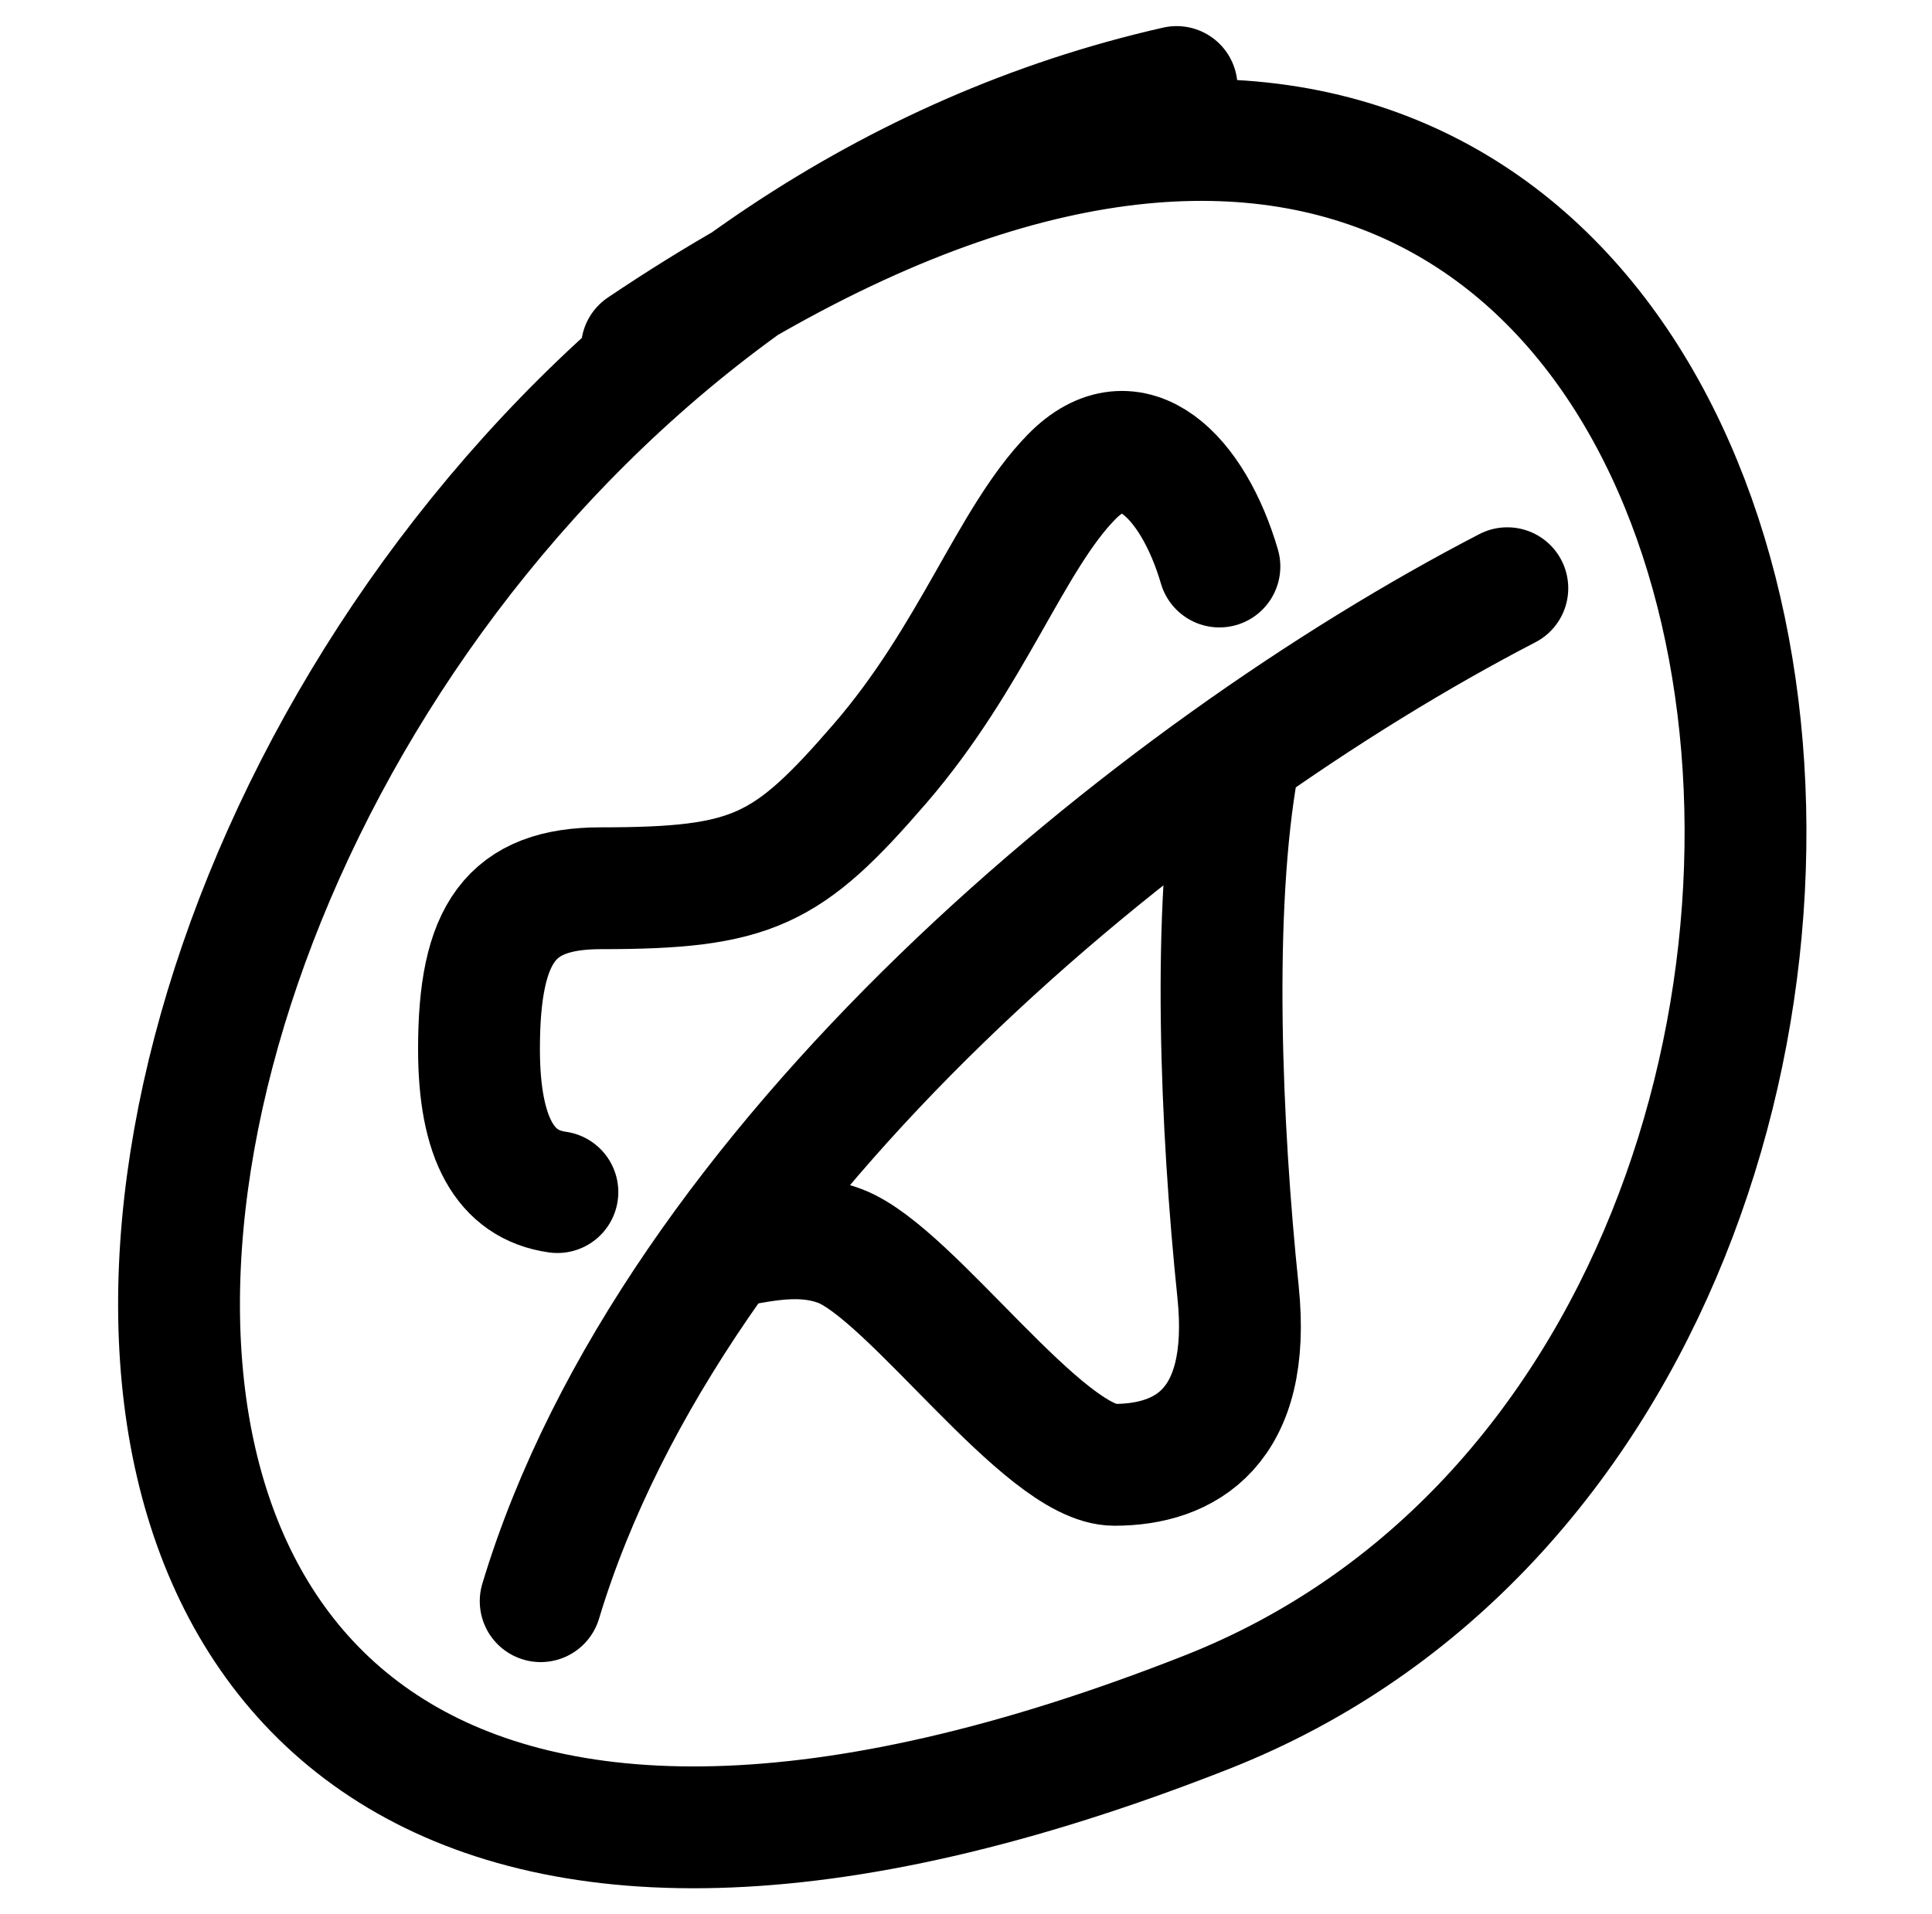
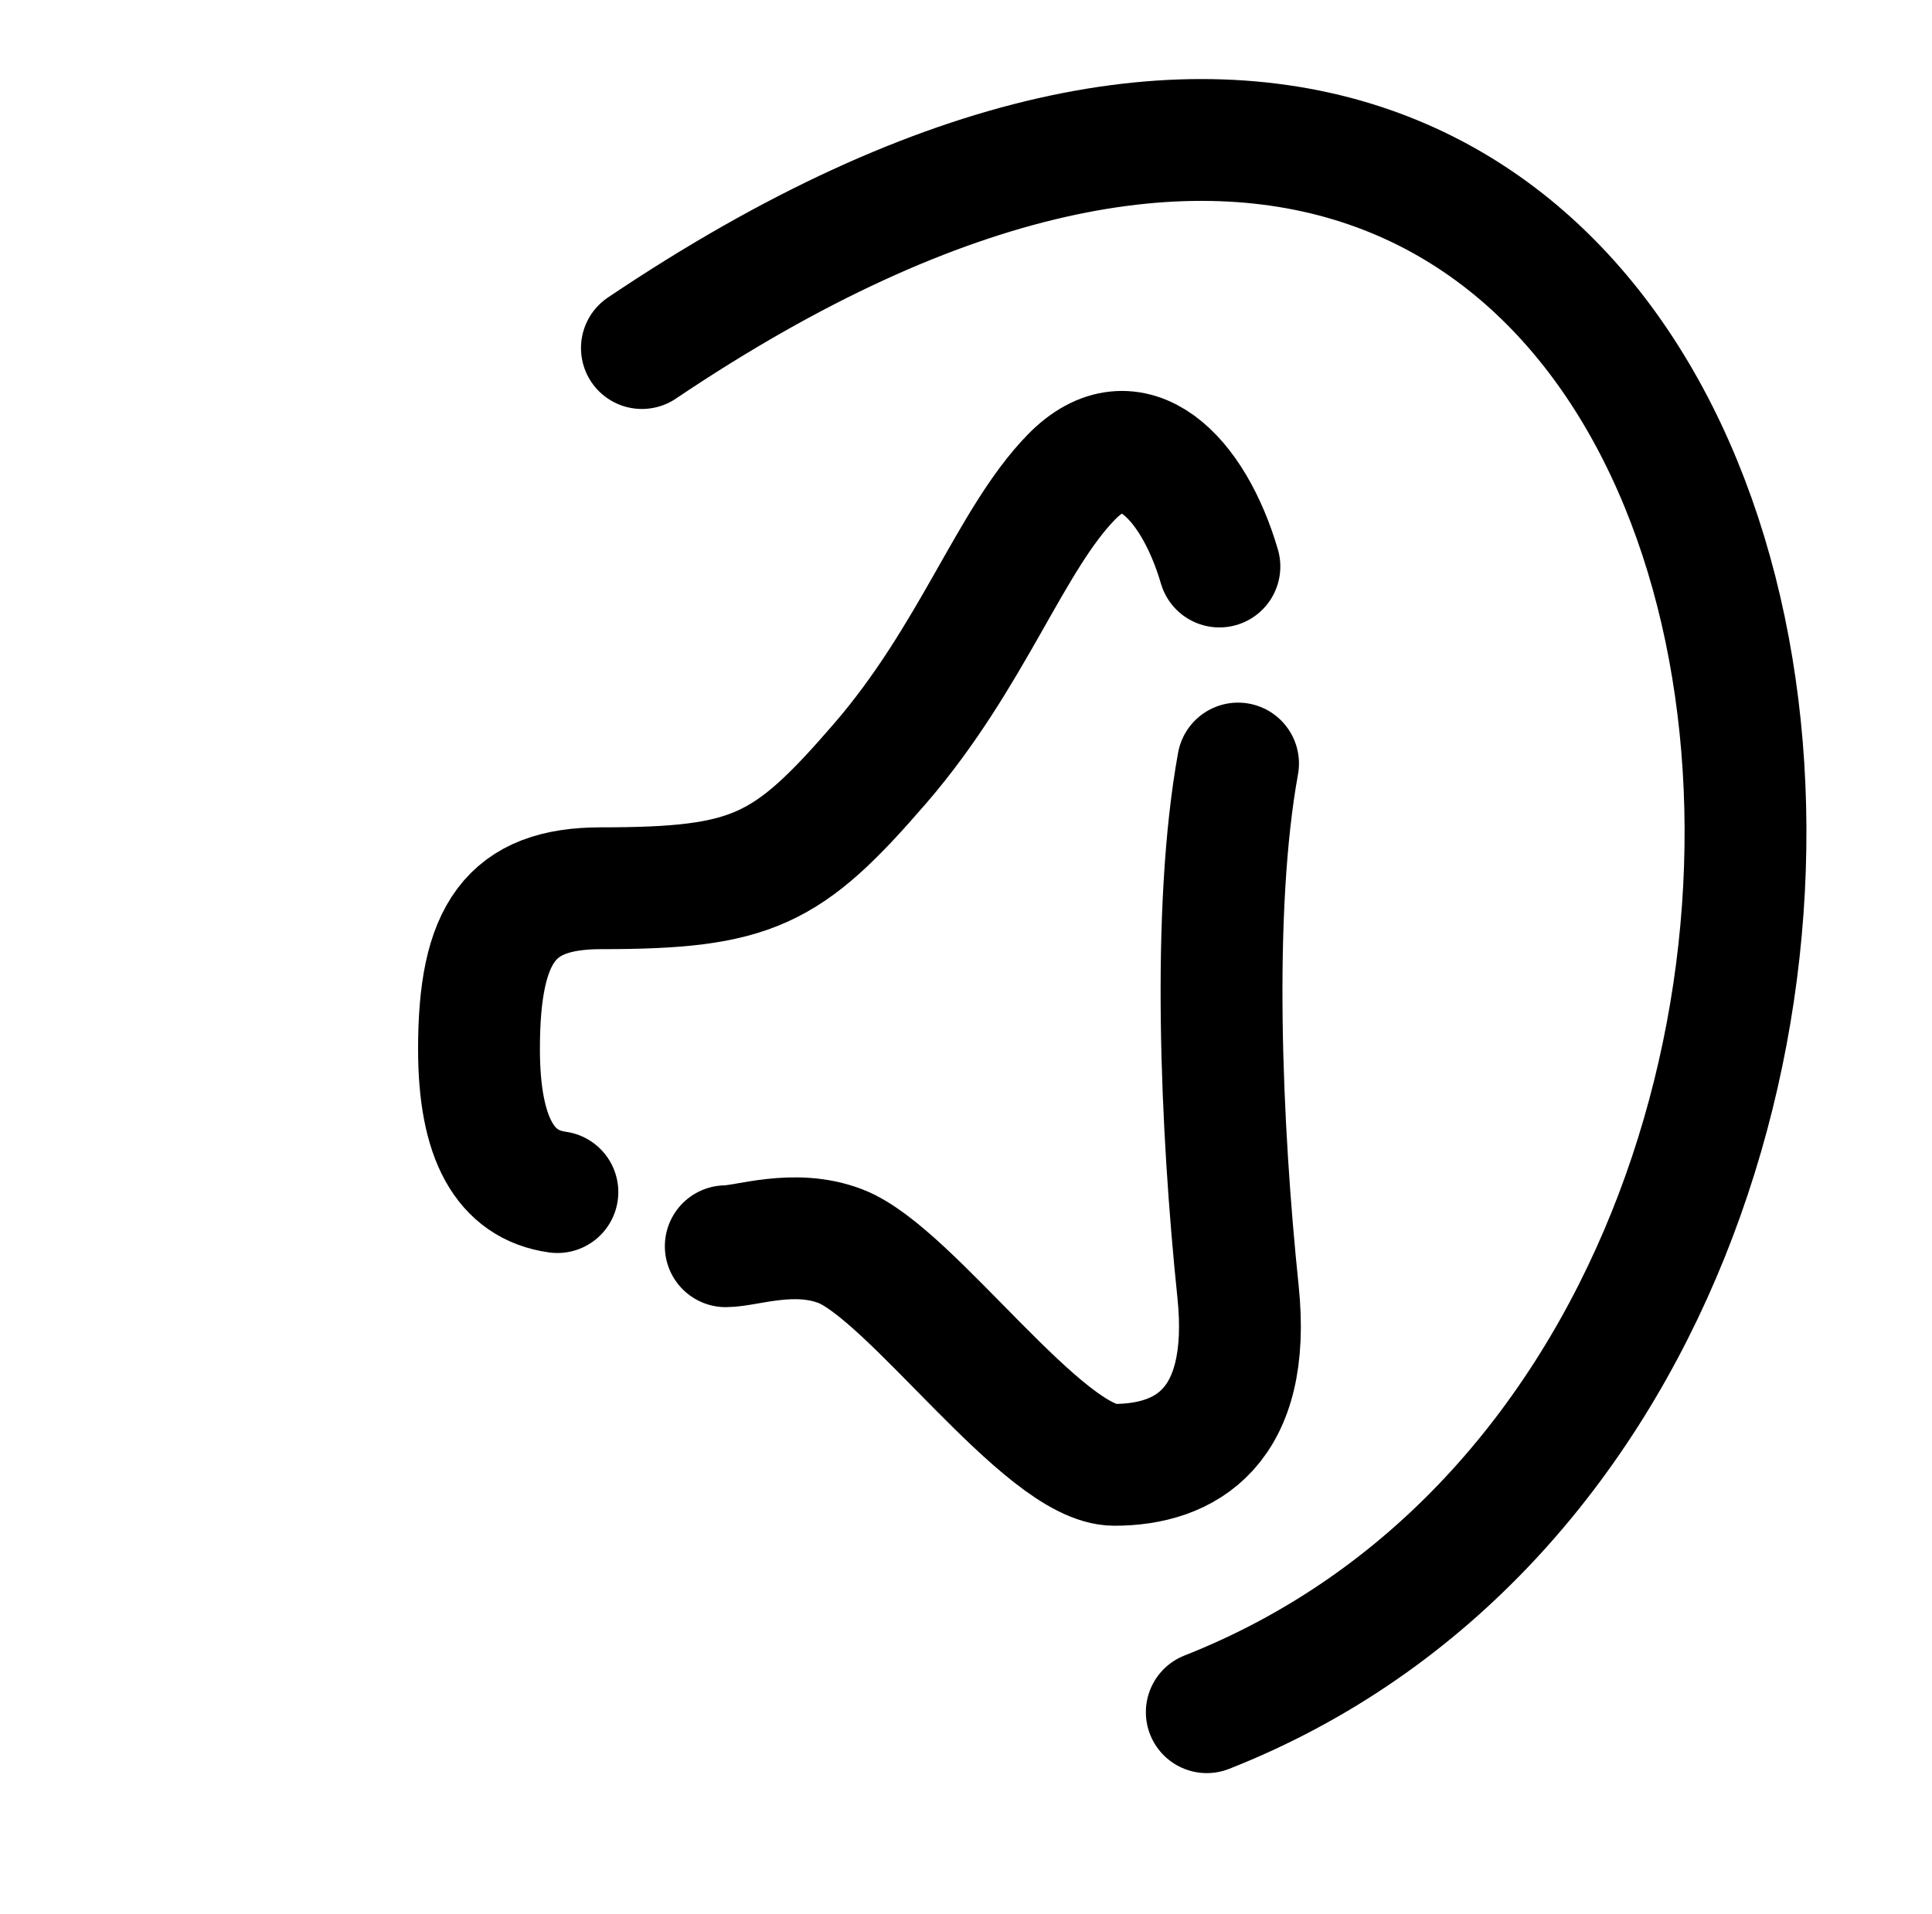
<svg xmlns="http://www.w3.org/2000/svg" fill="none" viewBox="0 0 111 110" height="110" width="111">
  <path stroke-linejoin="round" stroke-linecap="round" stroke-width="7" stroke="black" d="M32.024 68.498C29.021 68.077 27.52 65.417 27.52 60.282C27.518 53.606 29.341 51.039 34.526 51.039C43.256 51.039 45.244 50.029 50.562 43.873C55.879 37.717 58.048 31.011 61.551 27.416C65.054 23.822 68.557 27.416 70.059 32.552" />
  <path stroke-linejoin="round" stroke-linecap="round" stroke-width="7" stroke="black" d="M41.698 71.609C42.882 71.609 45.634 70.58 48.295 71.609C52.355 73.179 59.967 84.169 64.026 84.169C68.086 84.169 71.941 82.031 71.13 74.226C70.152 64.806 69.608 52.246 71.13 43.873" />
-   <path stroke-linejoin="round" stroke-linecap="round" stroke-width="7" stroke="black" d="M31.064 92.004C38.66 66.82 66.344 44.293 86.601 33.799" />
-   <path stroke-linejoin="round" stroke-linecap="round" stroke-width="7" stroke="black" d="M36.88 19.999C106.622 -26.934 120.924 78.061 69.334 98.383C-19.058 133.202 1.406 19.999 67.6 5" />
+   <path stroke-linejoin="round" stroke-linecap="round" stroke-width="7" stroke="black" d="M36.88 19.999C106.622 -26.934 120.924 78.061 69.334 98.383" />
</svg>